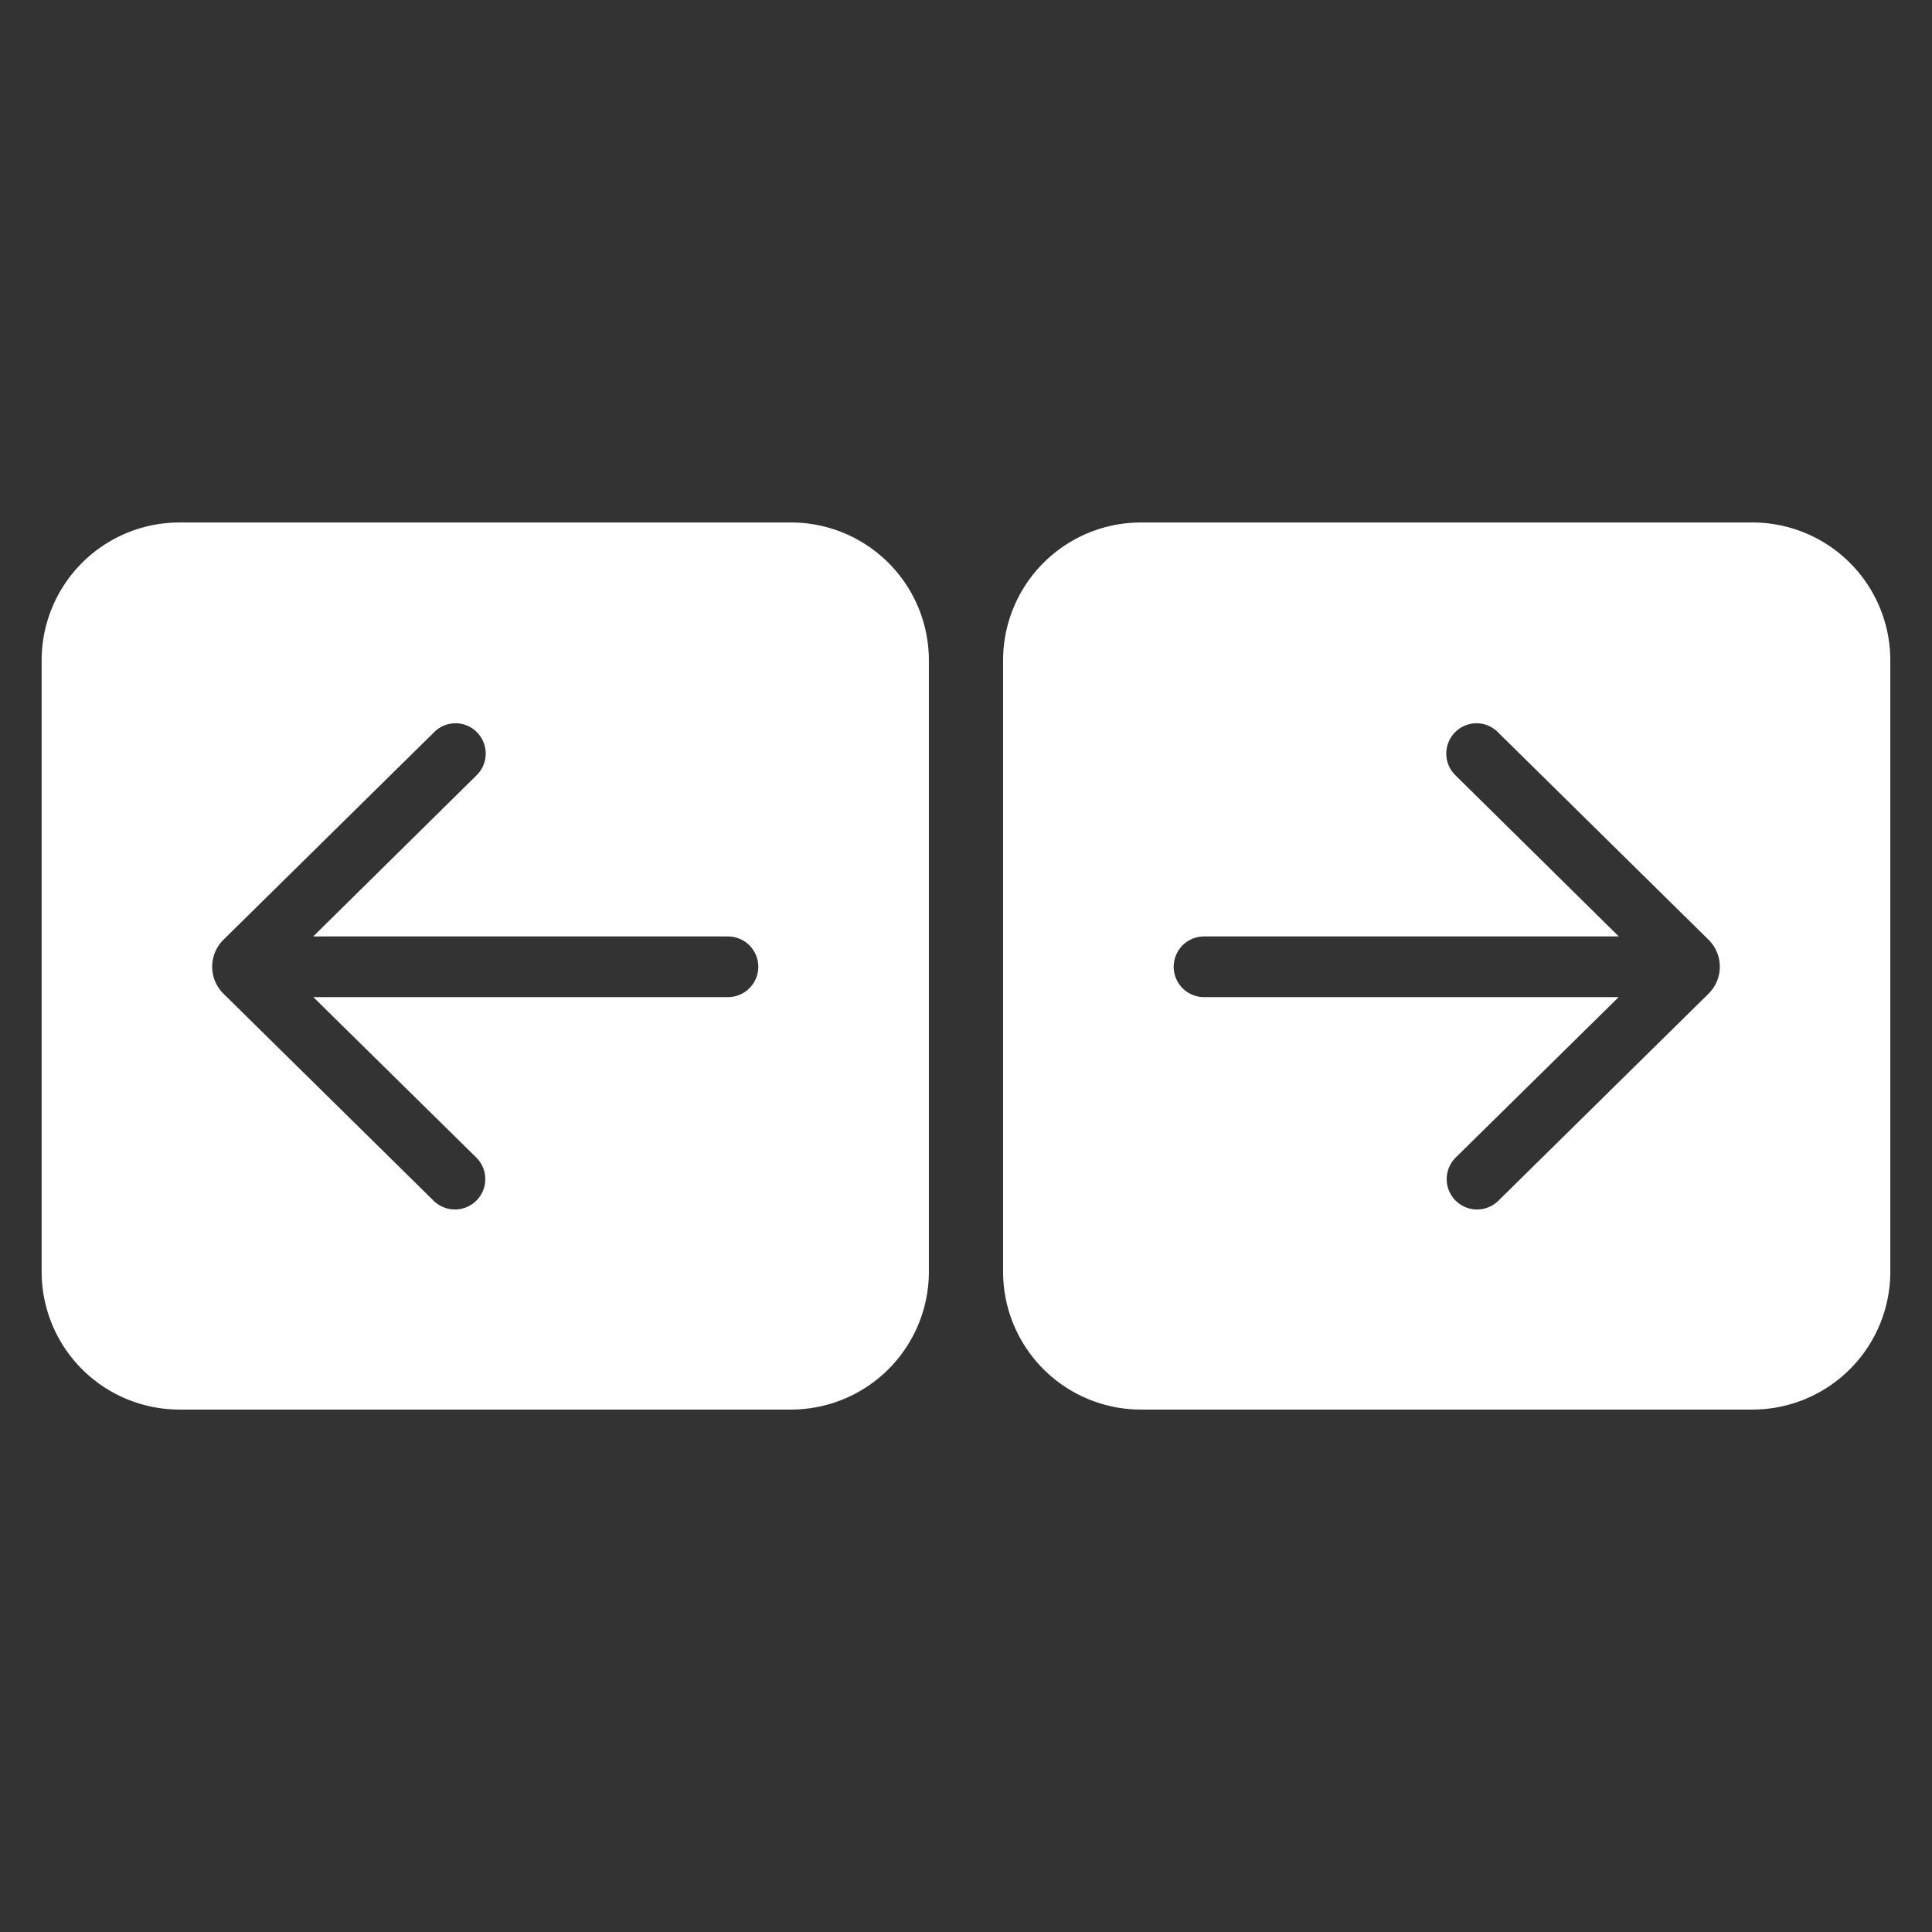
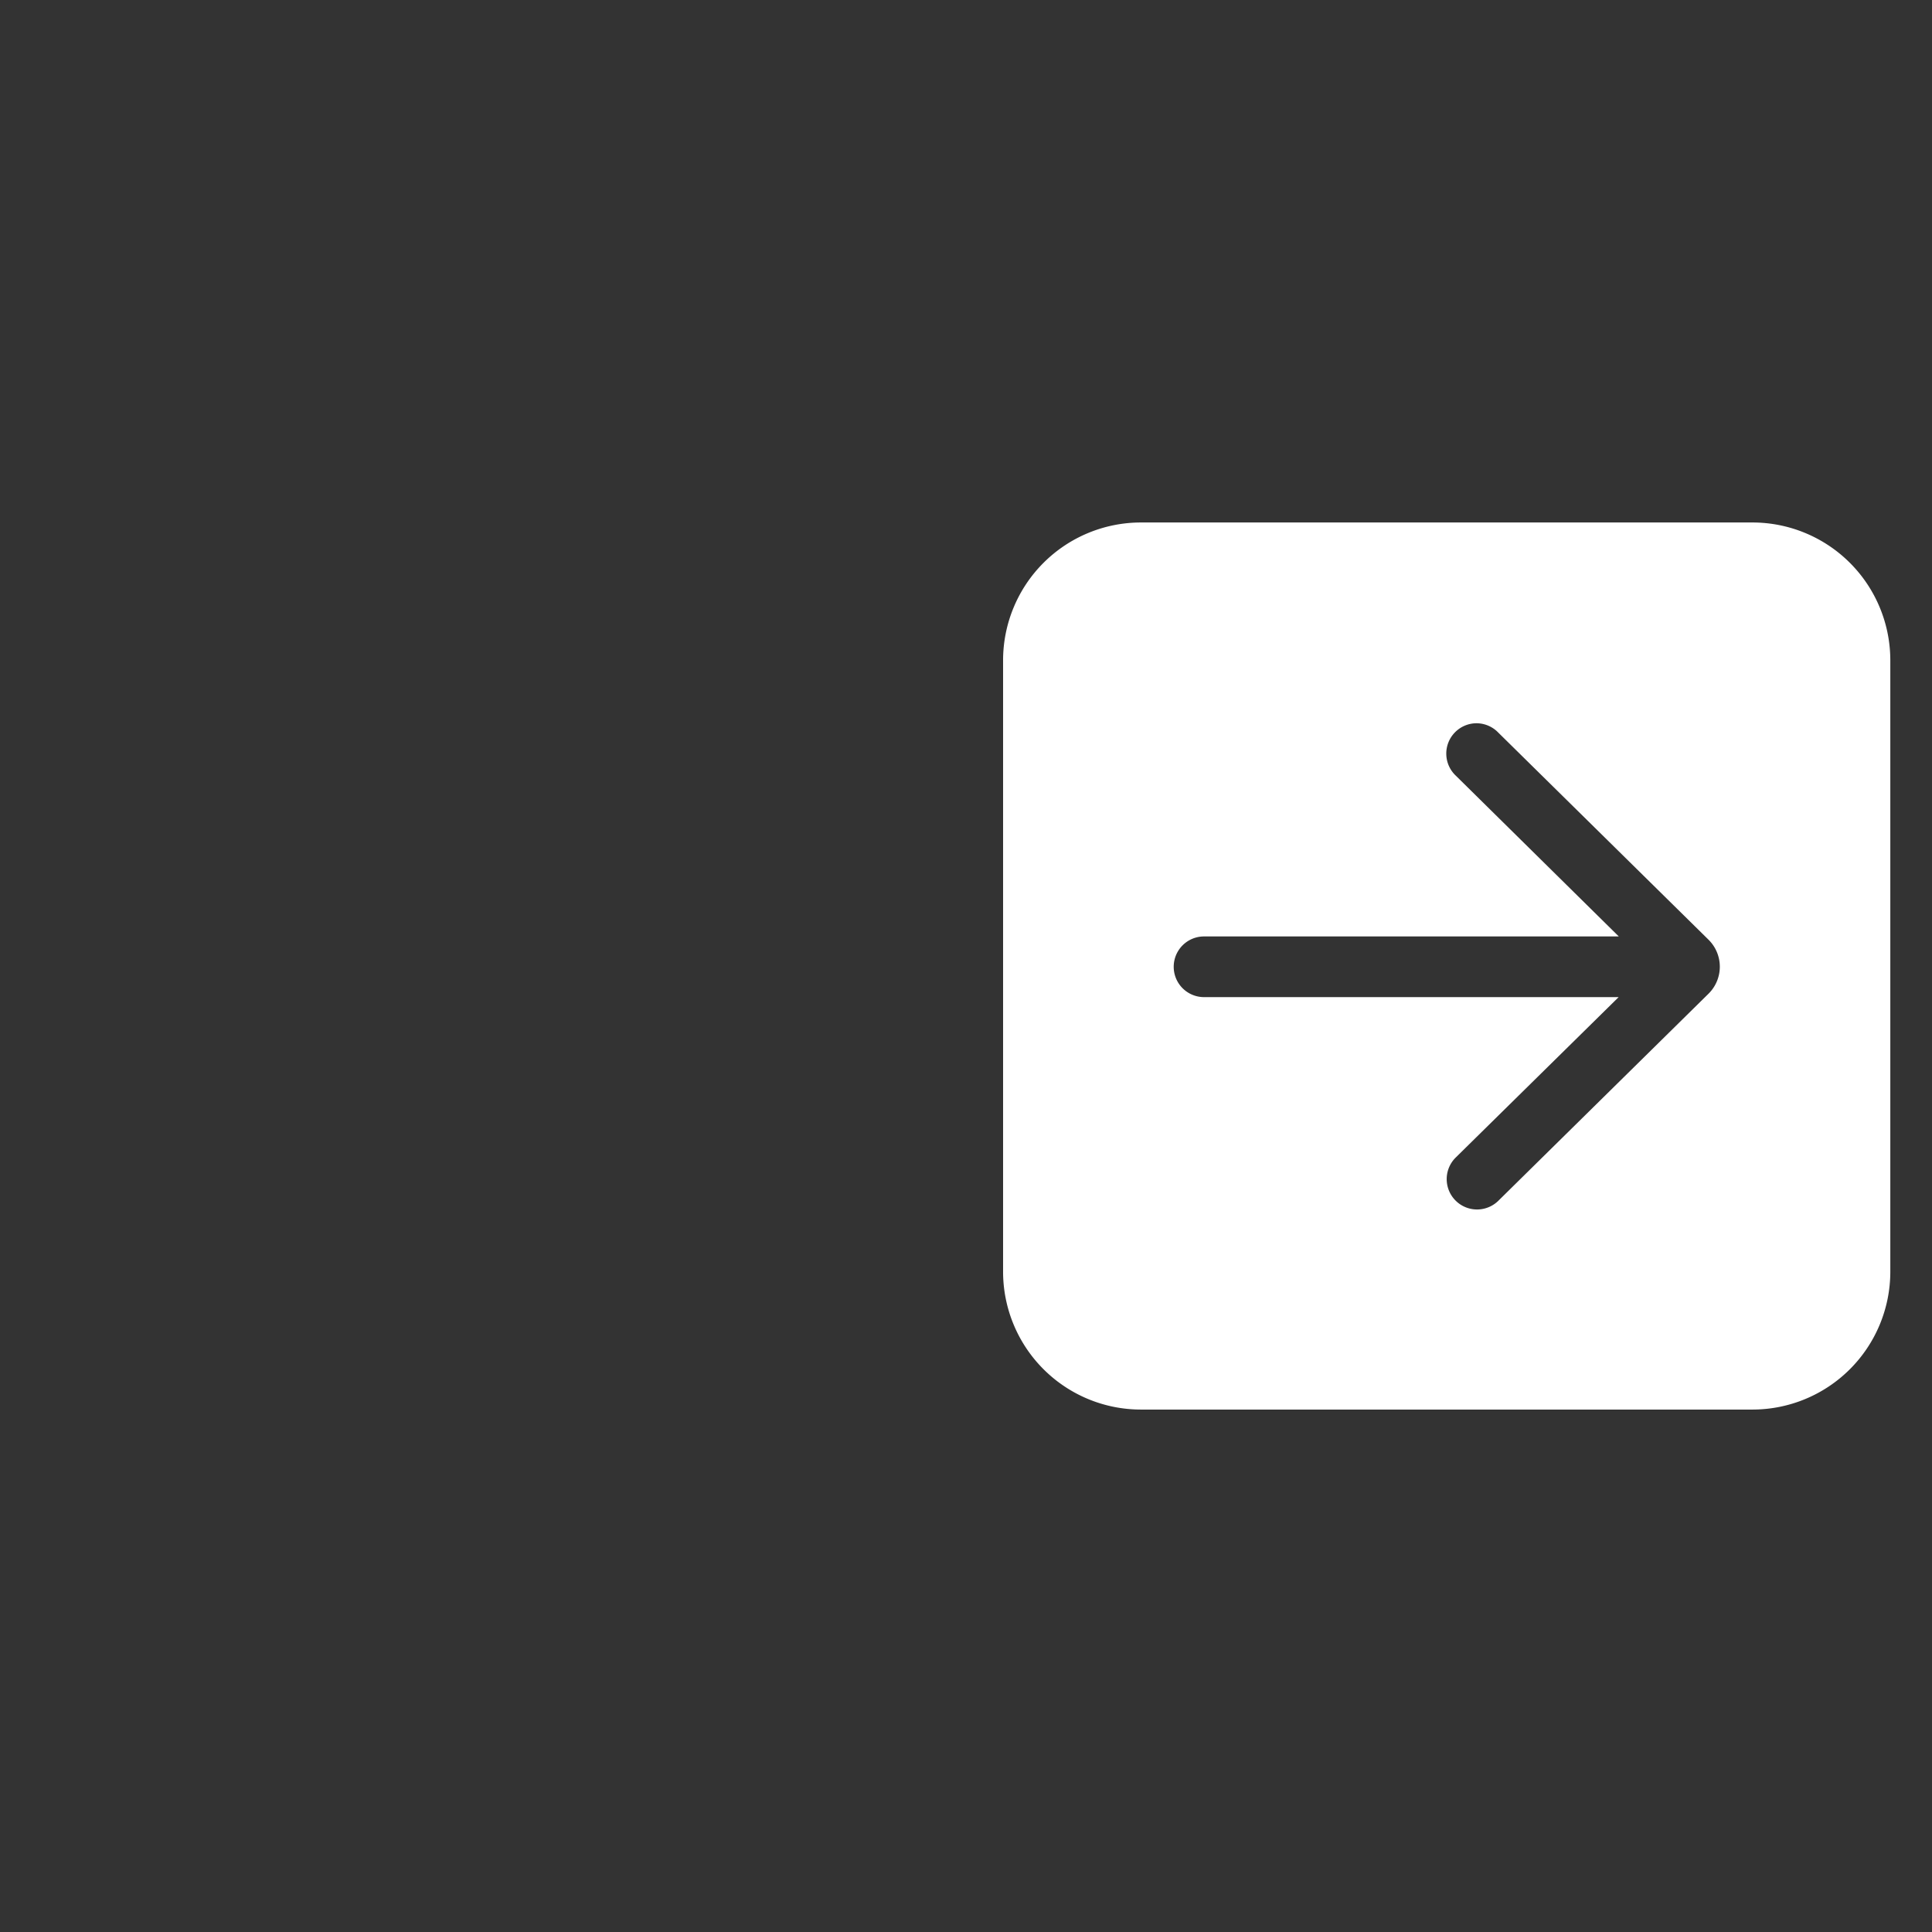
<svg xmlns="http://www.w3.org/2000/svg" width="24" height="24" version="1.1" viewBox="0 0 24 24" xml:space="preserve">
  <rect x="0" y="0" width="24" height="24" fill="#333333" stroke="none" />
  <path transform="matrix(-.571 0 0 -.571 11.12 5.148)" d="m-5.348-2.351a3 3 0 0 0 3-3v-13.299a3 3 0 0 0-3-3h-13.302a3 3 0 0 0-3 3v13.299a3 3 0 0 0 3 3h13.302zm-7.303-4.368a0.66 0.66 0 0 1-0.472-0.205l-4.573-4.505a0.825 0.825 0 0 1 0-1.173l4.573-4.505a0.66 0.66 0 0 1 0.927 0.941l-3.544 3.489h9.02a0.66 0.66 0 0 1 0 1.32h-9.023l3.544 3.496a0.66 0.66 0 0 1-0.452 1.142z" fill="#fff" stroke-width="1.015" />
-   <path transform="matrix(-.571 0 0 -.571 -.824 5.148)" d="m-5.349-2.351a3 3 0 0 0 3-3v-13.299a3 3 0 0 0-3-3h-13.302a3 3 0 0 0-3 3v13.299a3 3 0 0 0 3 3h13.302zm-6-4.368a0.66 0.66 0 0 1-0.452-1.142l3.544-3.496h-9.023a0.66 0.66 0 0 1 0-1.32h9.02l-3.544-3.489a0.66 0.66 0 0 1 0.927-0.941l4.573 4.505a0.825 0.825 0 0 1 0 1.173l-4.573 4.505a0.66 0.66 0 0 1-0.472 0.205z" fill="#fff" stroke-width="1.015" />
</svg>